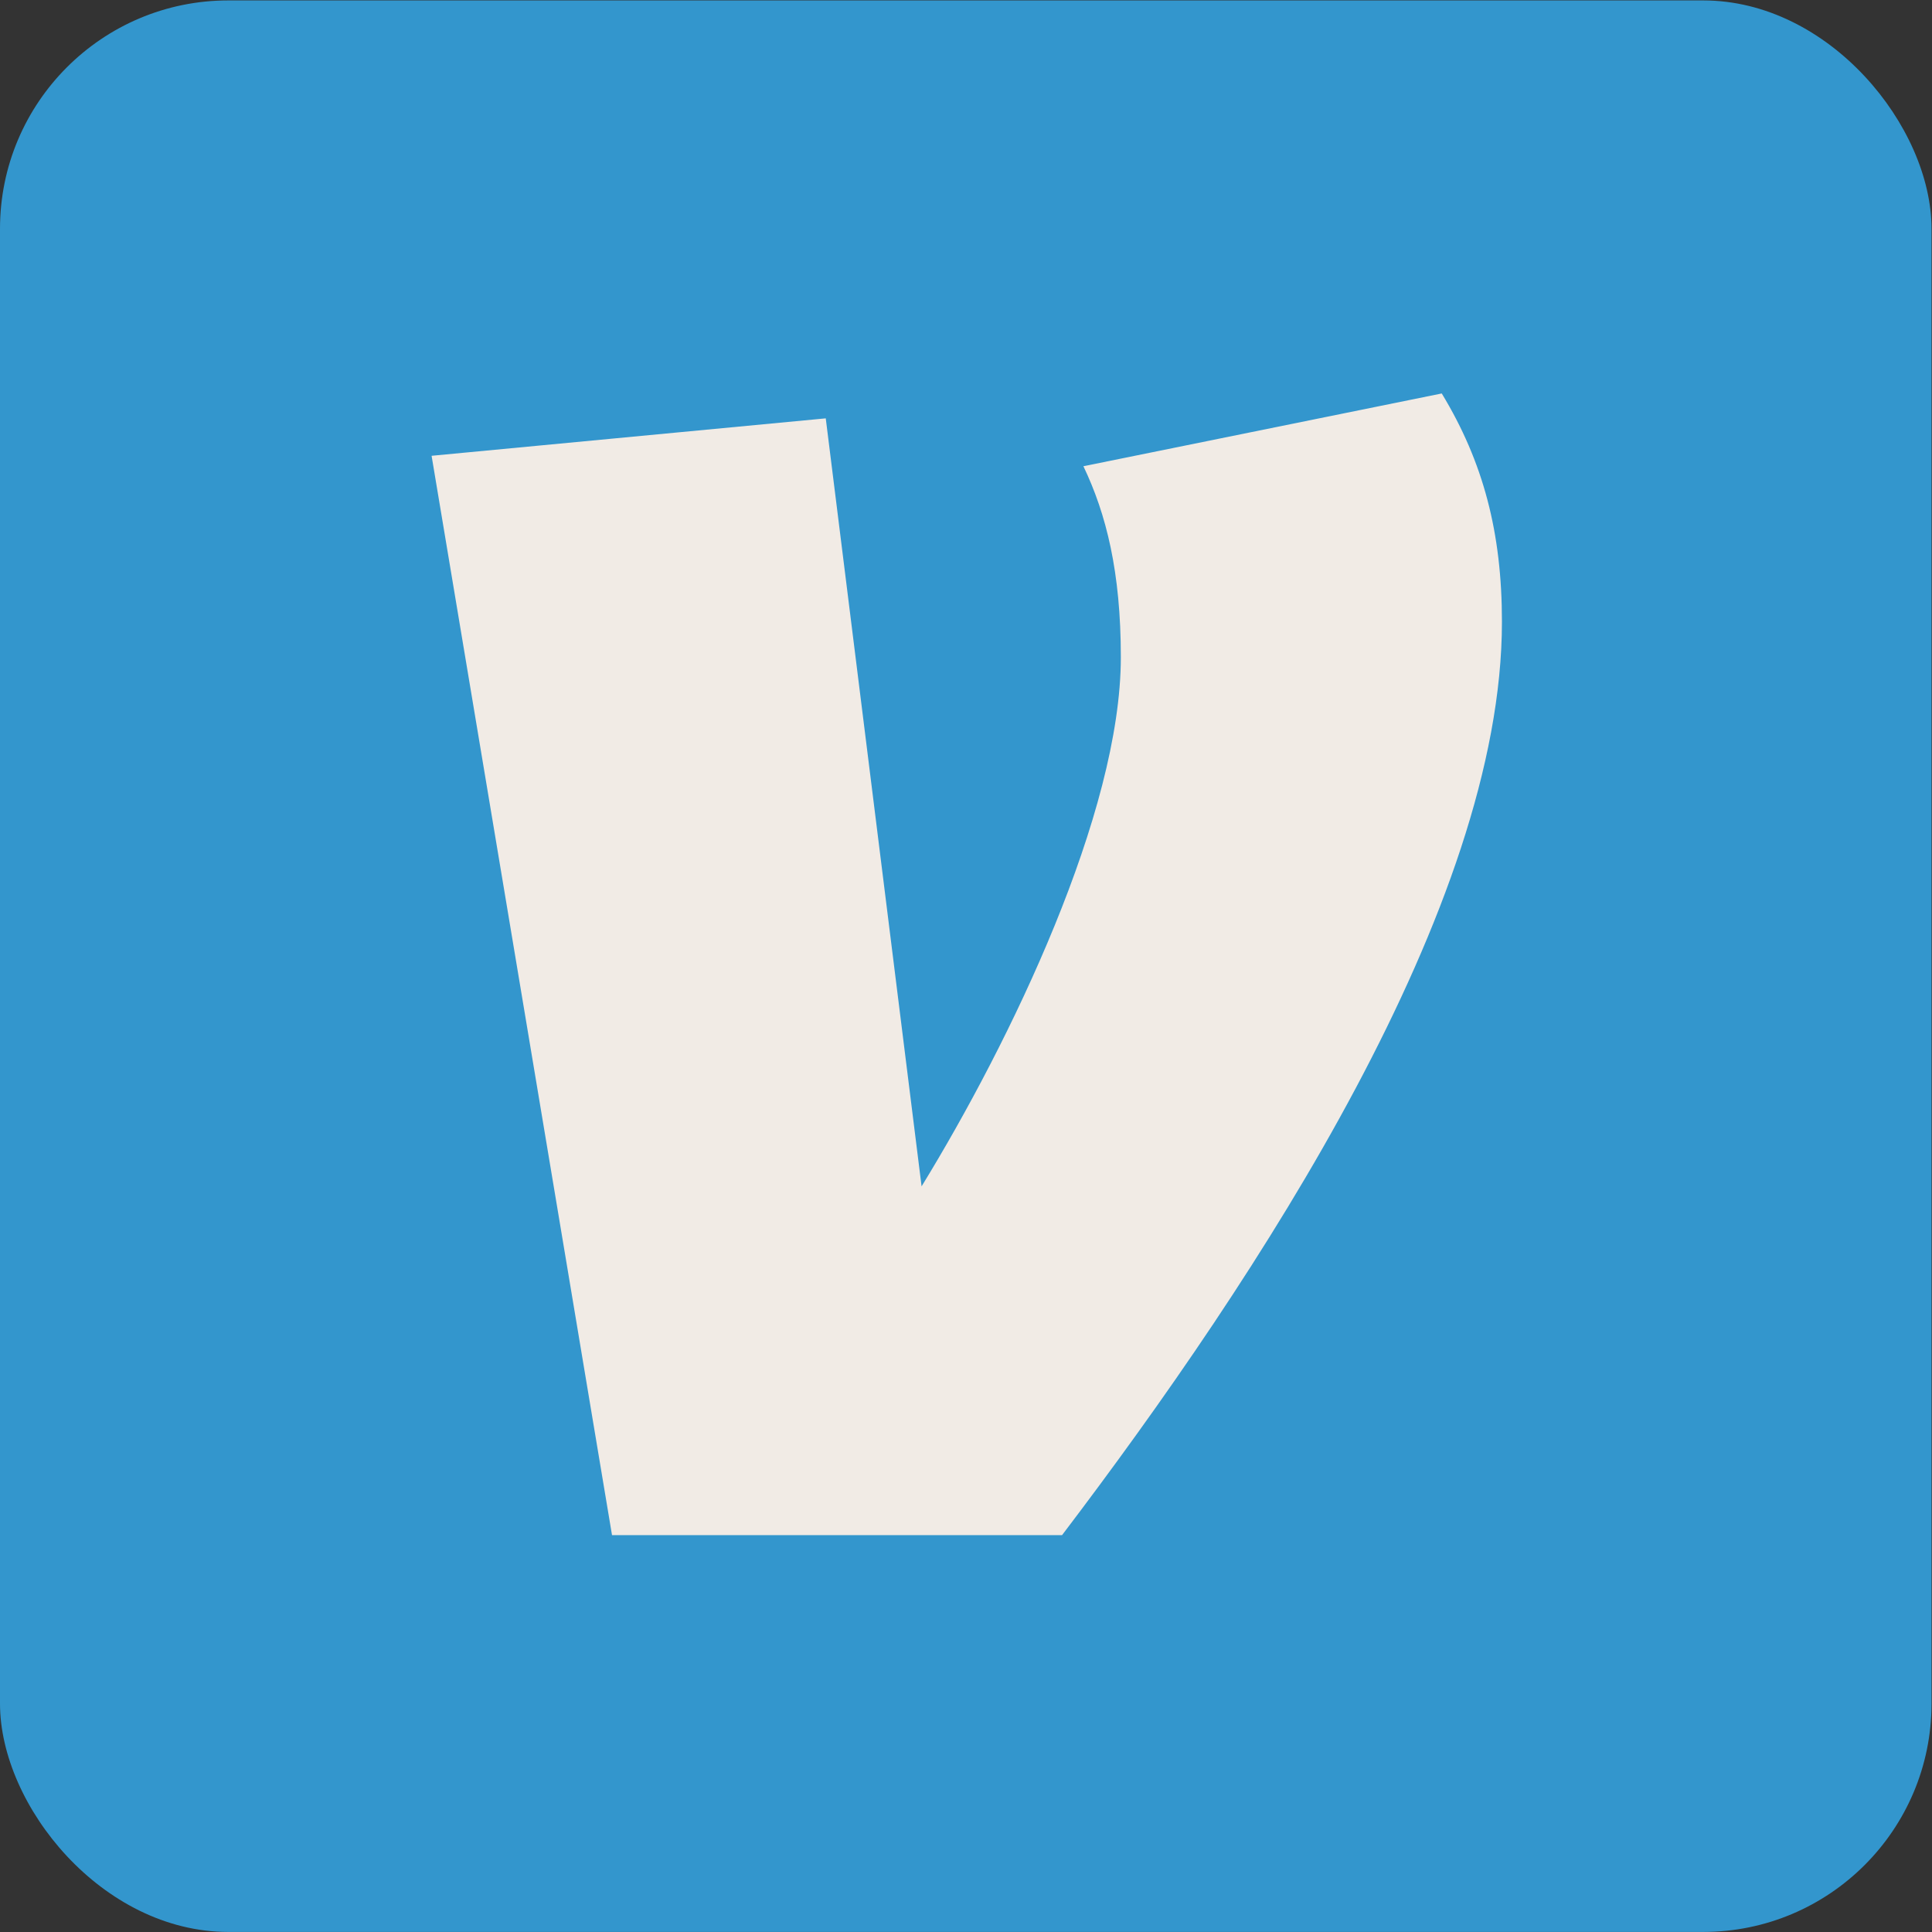
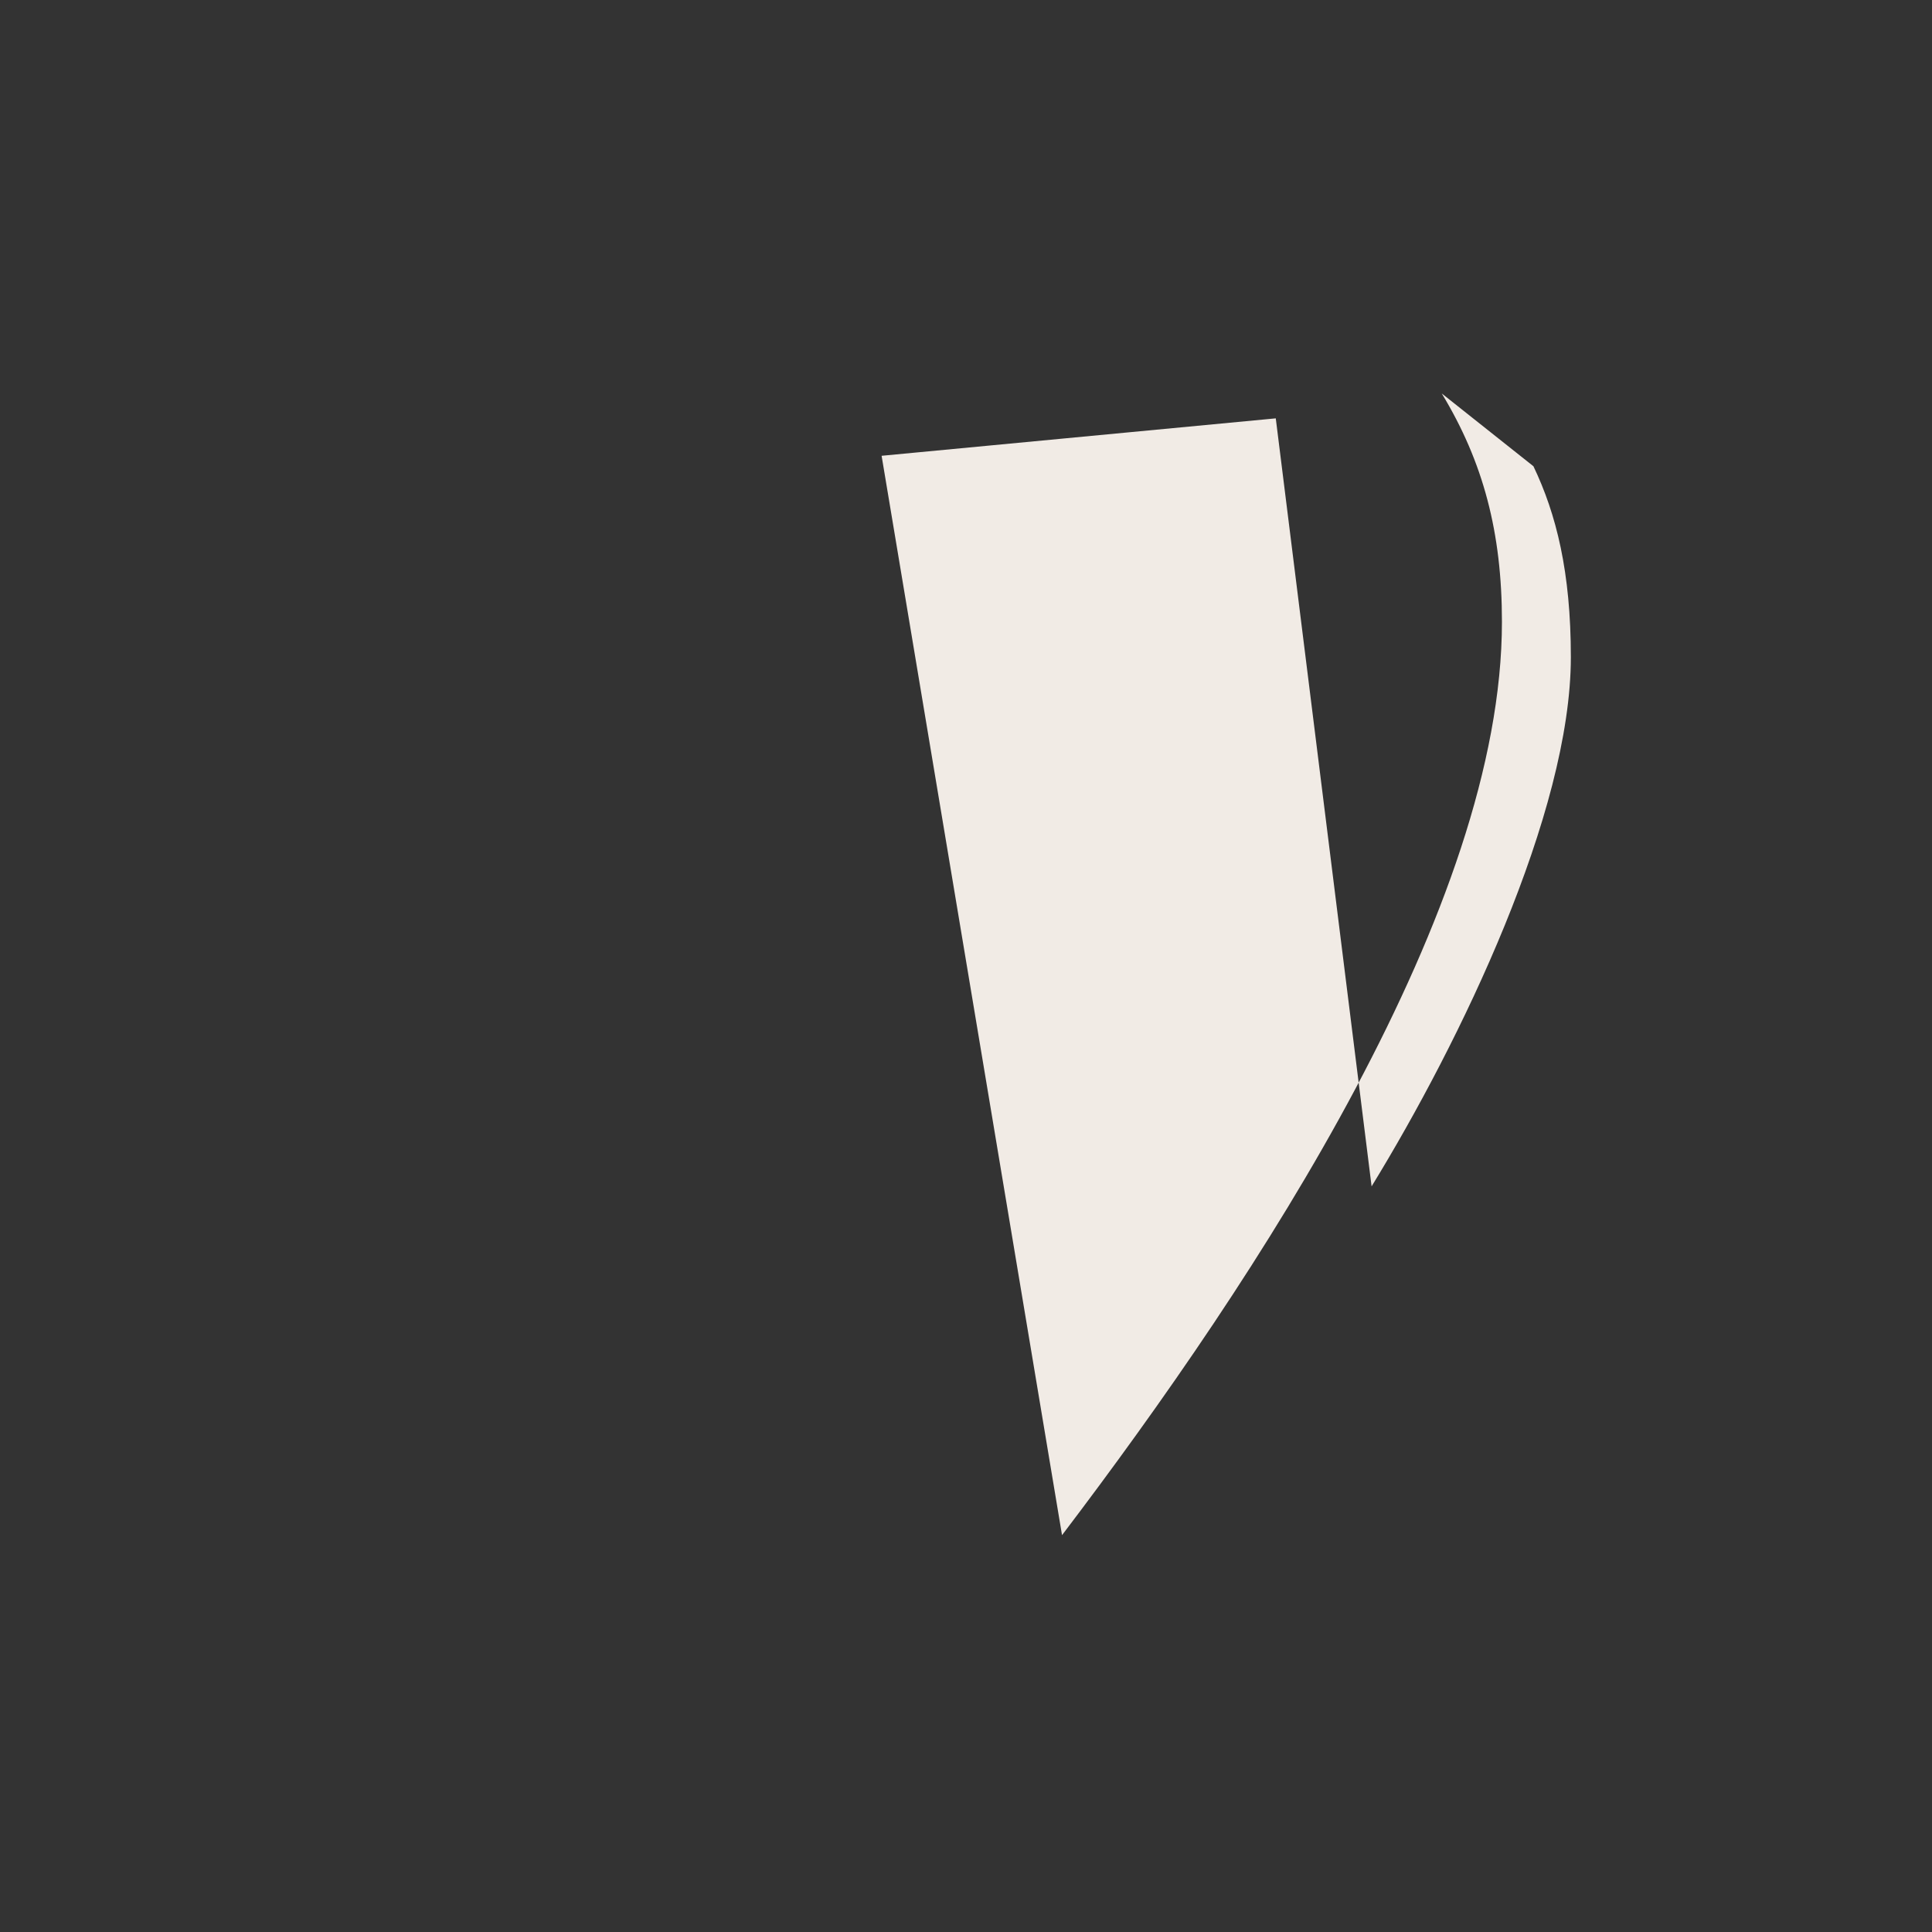
<svg xmlns="http://www.w3.org/2000/svg" fill="#000000" height="64" preserveAspectRatio="xMidYMid meet" version="1" viewBox="-0.0 0.0 64.0 64.0" width="64" zoomAndPan="magnify">
  <rect x="-0.0" y="0.0" width="64.0" height="64.0" fill="#333333" stroke="none" />
  <g transform="matrix(.124 0 0 .124 -0 56.062)">
    <g id="change1_1">
-       <rect fill="#3396cd" height="516" rx="61" width="516" y="-452" />
-     </g>
+       </g>
    <g id="change2_1">
-       <path d="m385.16-347c11.1 18.3 16.08 37.17 16.08 61 0 76-64.87 174.7-117.52 244h-120.22l-48.2-288.35 105.3-10 25.6 205.17c23.8-38.82 53.23-99.82 53.23-141.38 0-22.77-3.9-38.25-10-51z" fill="#f1ebe5" />
+       <path d="m385.16-347c11.1 18.3 16.08 37.17 16.08 61 0 76-64.87 174.7-117.52 244l-48.2-288.35 105.3-10 25.6 205.17c23.8-38.82 53.23-99.82 53.23-141.38 0-22.77-3.9-38.25-10-51z" fill="#f1ebe5" />
    </g>
  </g>
</svg>